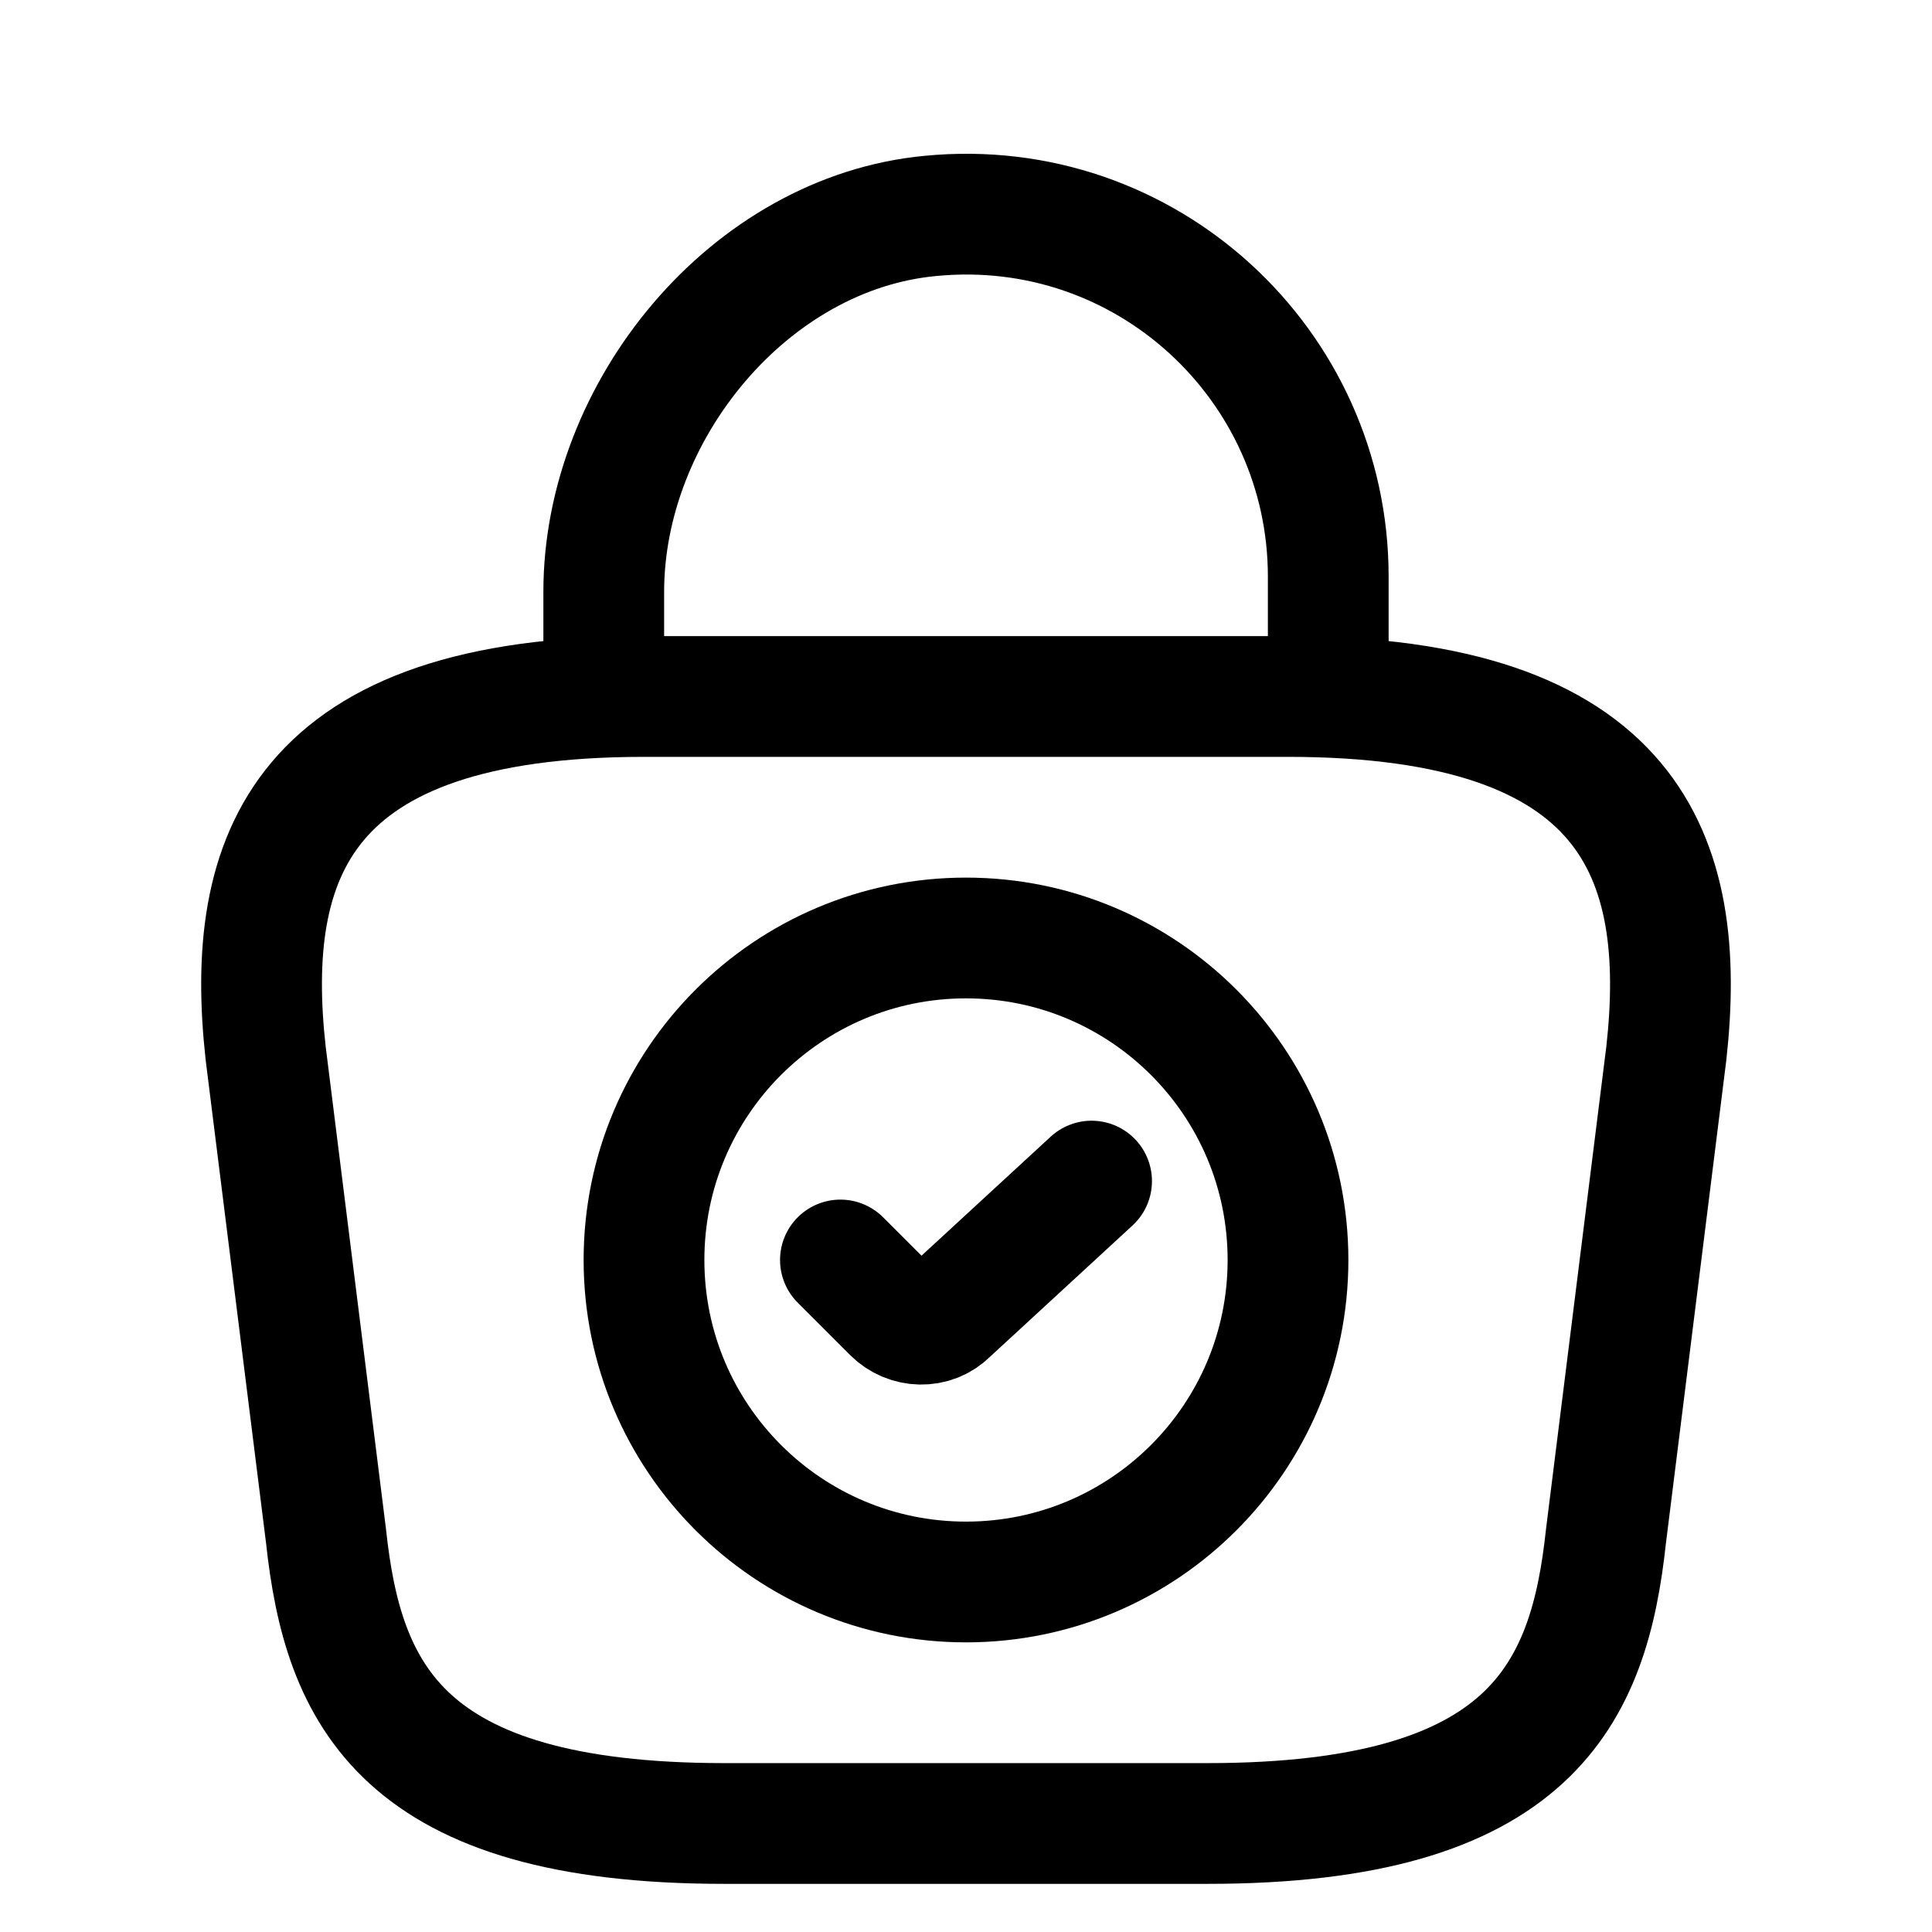
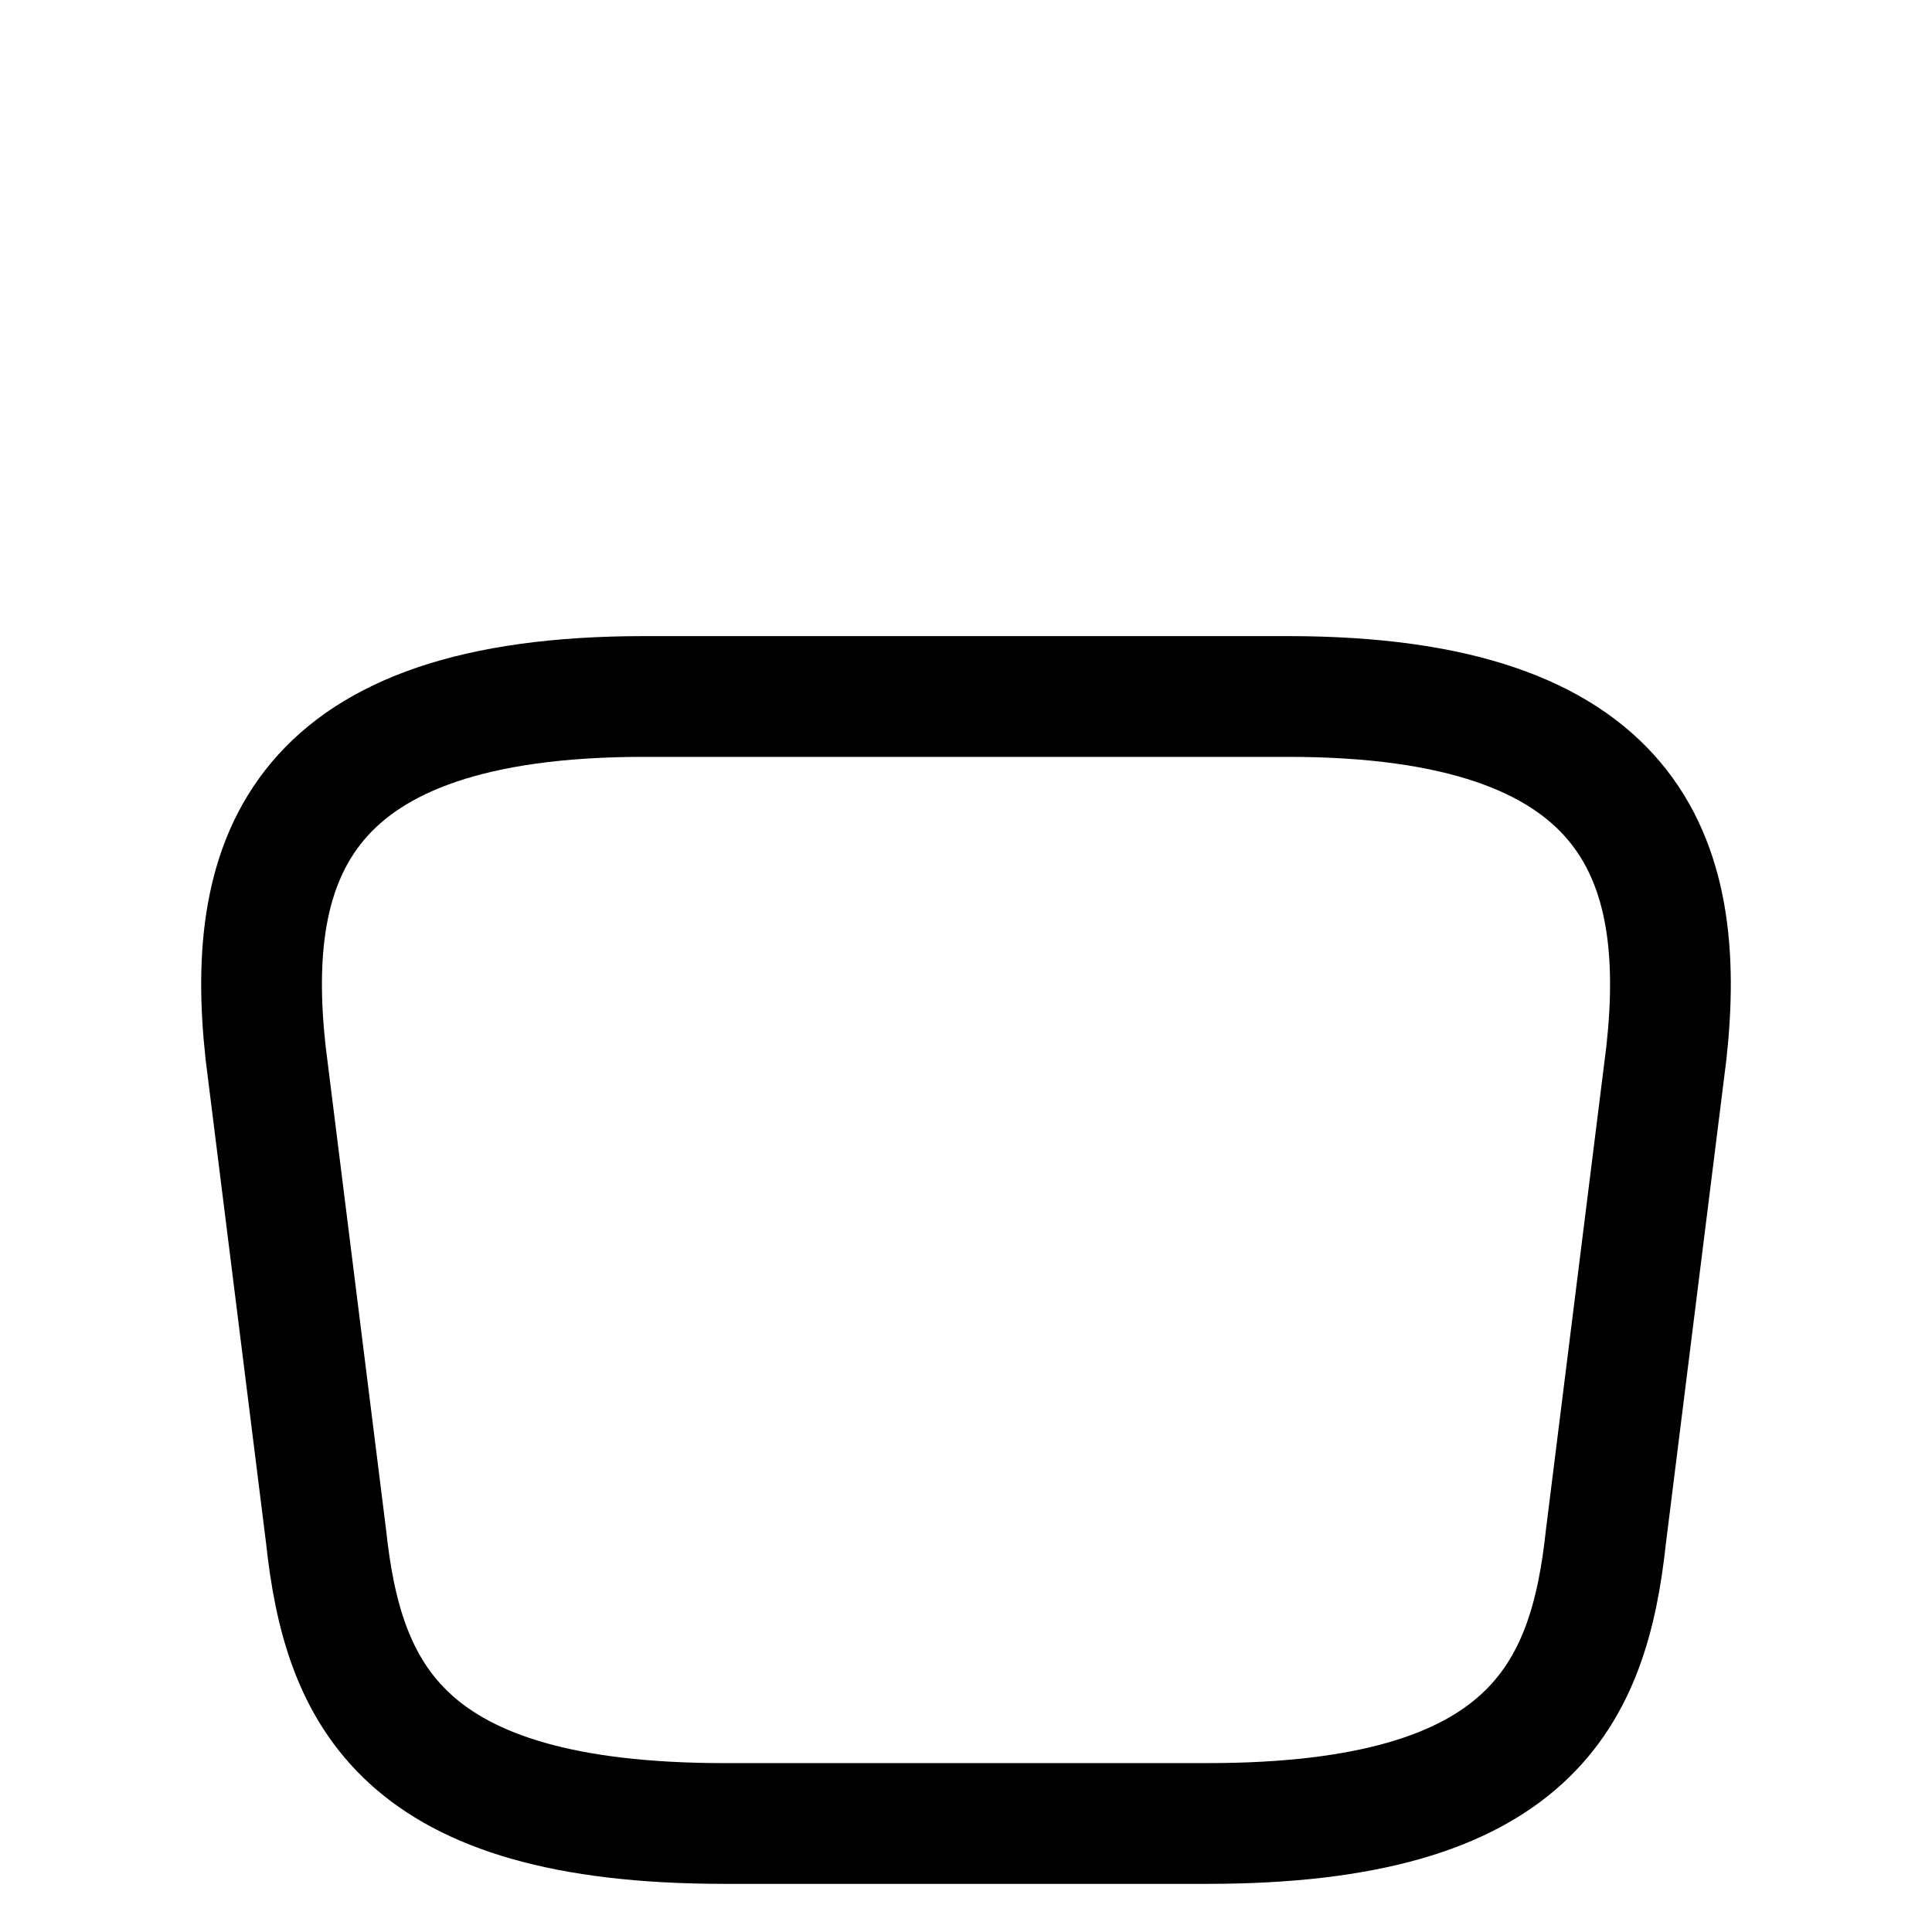
<svg xmlns="http://www.w3.org/2000/svg" width="24" height="24" viewBox="0 0 24 24" fill="none">
-   <path d="M12 19.652C14.209 19.652 16 17.861 16 15.652C16 13.443 14.209 11.652 12 11.652C9.791 11.652 8 13.443 8 15.652C8 17.861 9.791 19.652 12 19.652Z" stroke="black" stroke-width="1.5" stroke-miterlimit="10" stroke-linecap="round" stroke-linejoin="round" />
-   <path d="M10.44 15.652L11.09 16.302C11.28 16.492 11.59 16.502 11.78 16.312L13.56 14.672" stroke="black" stroke-width="1.5" stroke-linecap="round" stroke-linejoin="round" />
  <path d="M9 22.652H15C19.02 22.652 19.74 21.042 19.95 19.082L20.7 13.082C20.97 10.642 20.27 8.652 16 8.652H8C3.73 8.652 3.03 10.642 3.3 13.082L4.05 19.082C4.26 21.042 4.98 22.652 9 22.652Z" stroke="black" stroke-width="1.5" stroke-miterlimit="10" stroke-linecap="round" stroke-linejoin="round" />
-   <path d="M7.5 8.322V7.352C7.5 5.102 9.31 2.892 11.56 2.682C14.24 2.422 16.5 4.532 16.5 7.162V8.542" stroke="black" stroke-width="1.5" stroke-miterlimit="10" stroke-linecap="round" stroke-linejoin="round" />
</svg>